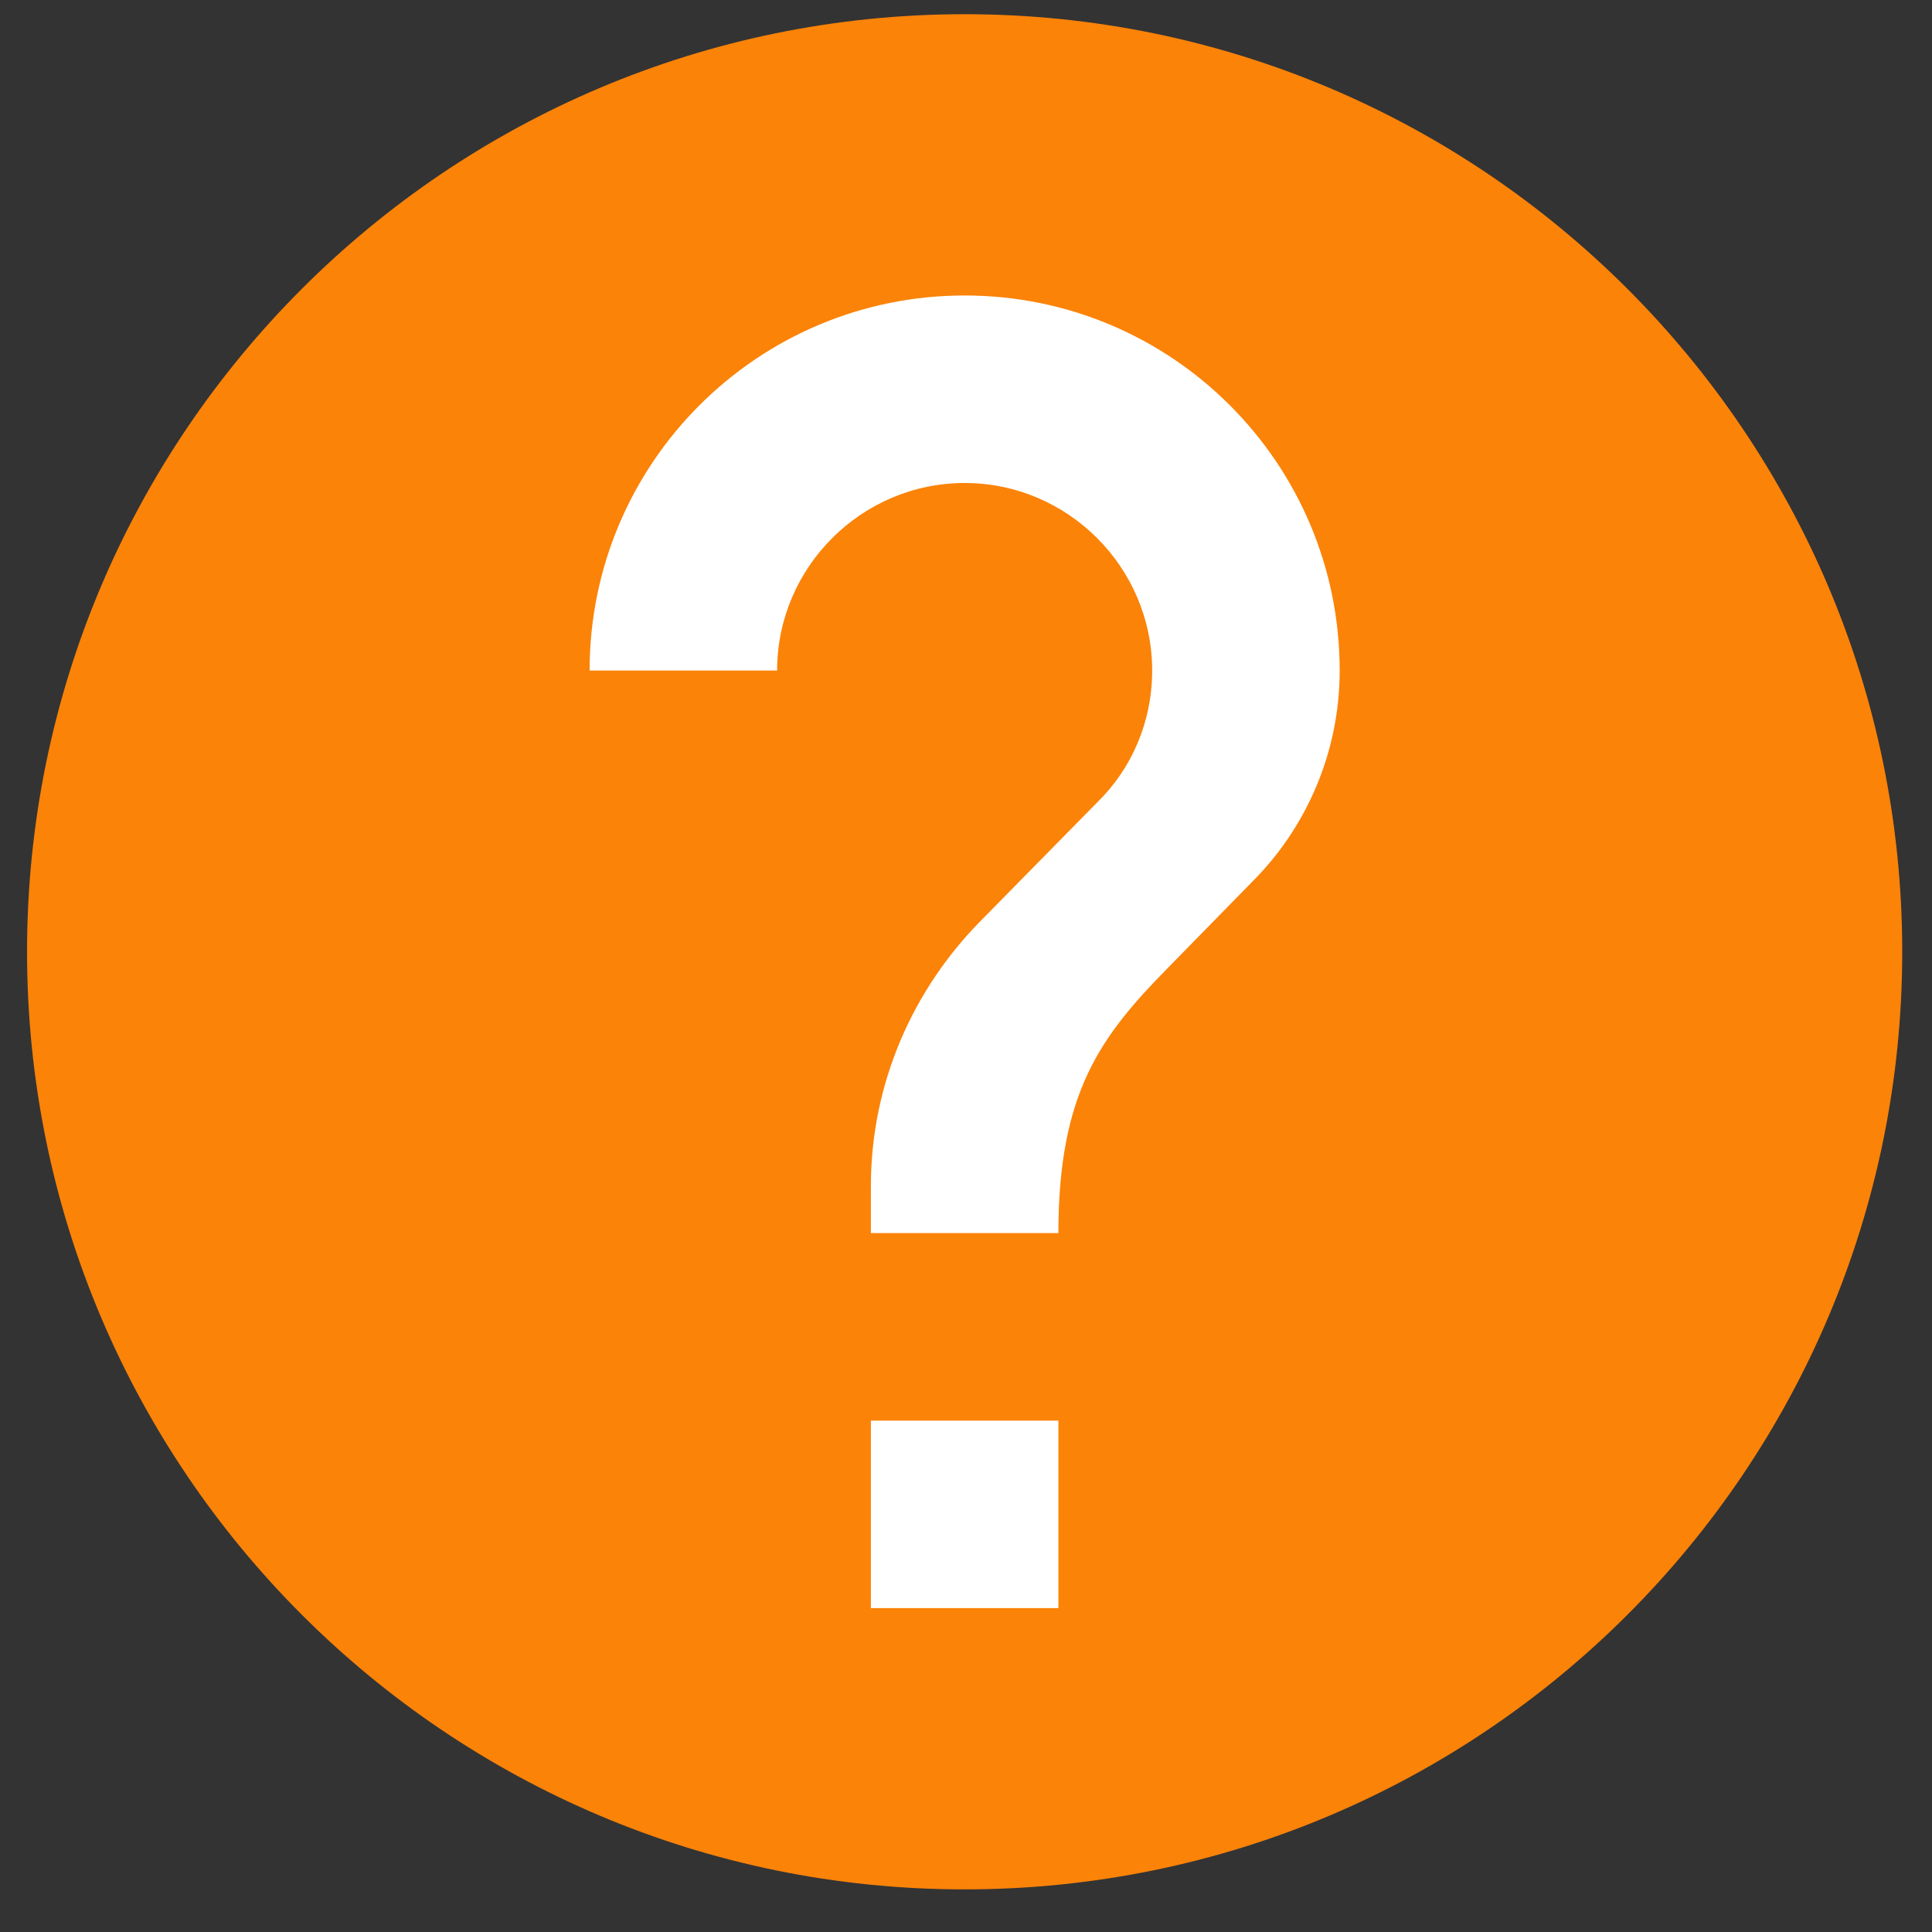
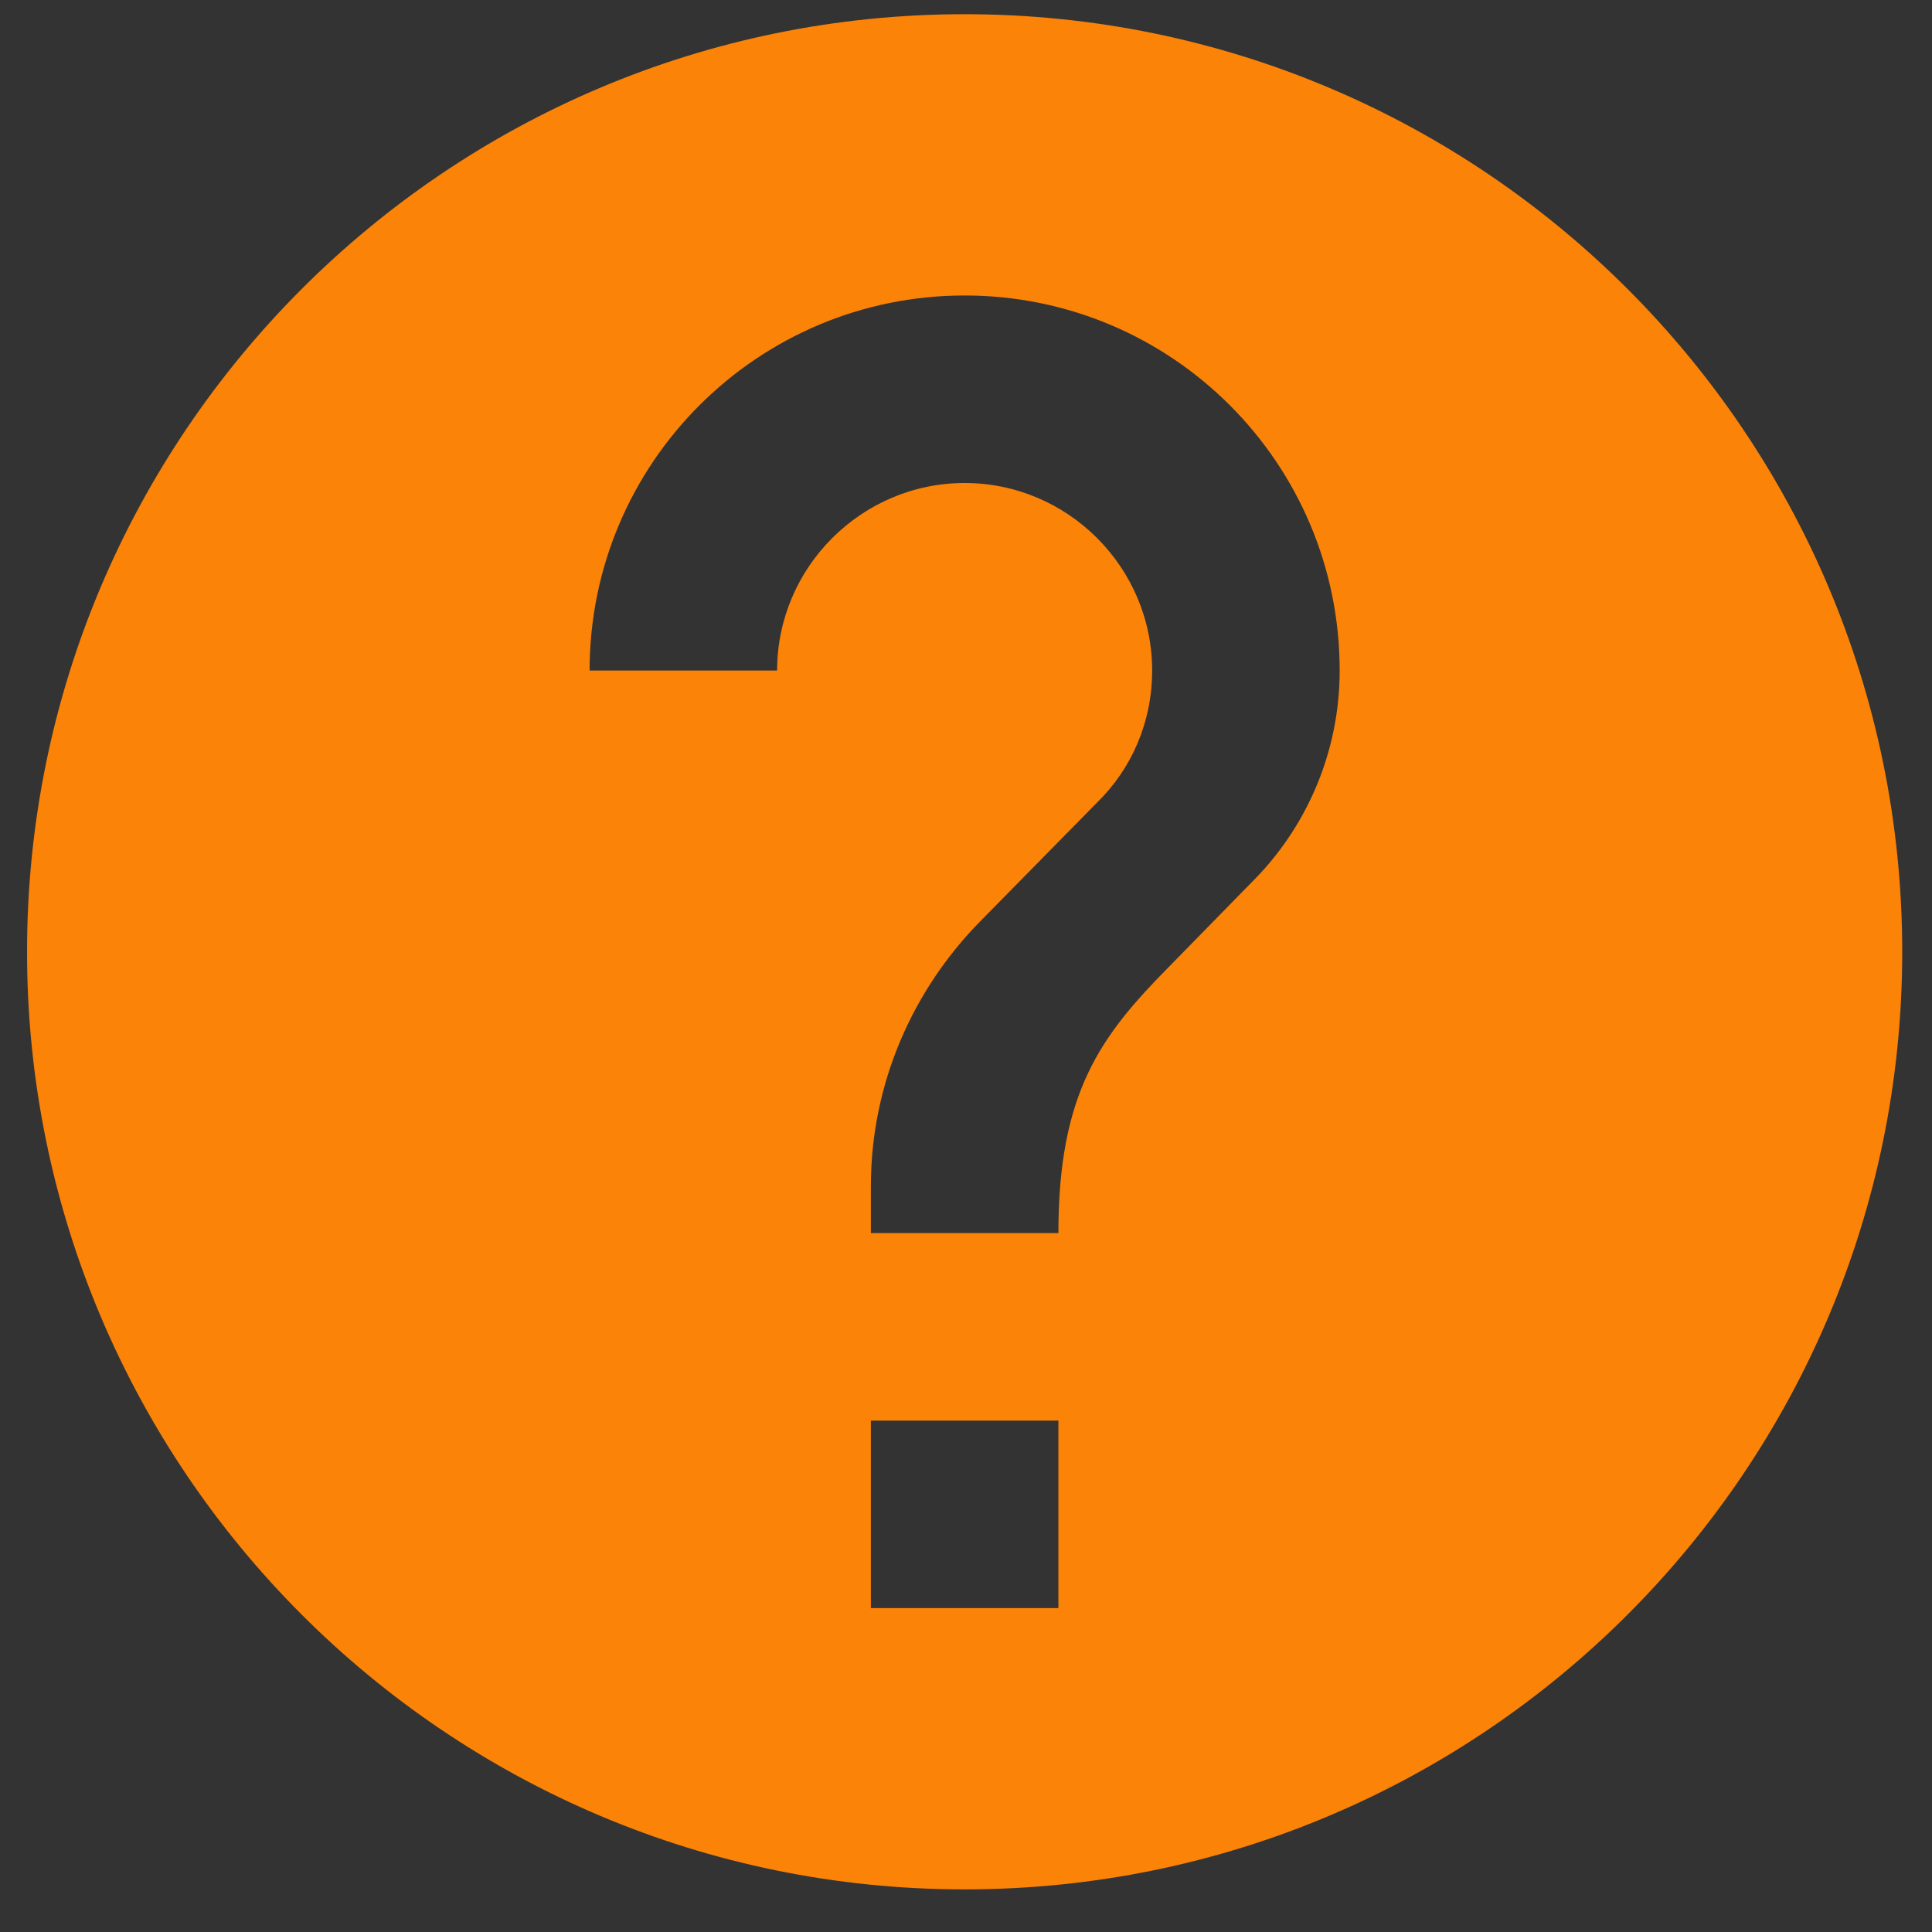
<svg xmlns="http://www.w3.org/2000/svg" width="17" height="17" viewBox="0 0 17 17" fill="none">
  <rect x="0" y="0" width="17" height="17" fill="#333333" stroke="none" />
-   <ellipse cx="9.13" cy="8.375" rx="4.969" ry="7.125" fill="white" />
  <path fill-rule="evenodd" clip-rule="evenodd" d="M8.488 0.125C3.934 0.125 0.238 3.821 0.238 8.375C0.238 12.929 3.934 16.625 8.488 16.625C13.042 16.625 16.738 12.929 16.738 8.375C16.738 3.821 13.042 0.125 8.488 0.125ZM9.313 14.15H7.663V12.5H9.313V14.15ZM11.021 7.756L10.278 8.515C9.685 9.117 9.313 9.613 9.313 10.85H7.663V10.438C7.663 9.53 8.035 8.705 8.629 8.103L9.652 7.063C9.957 6.766 10.138 6.354 10.138 5.9C10.138 4.992 9.396 4.25 8.488 4.25C7.581 4.25 6.838 4.992 6.838 5.9H5.188C5.188 4.077 6.665 2.6 8.488 2.6C10.312 2.6 11.788 4.077 11.788 5.9C11.788 6.626 11.491 7.286 11.021 7.756Z" fill="#FB8308" />
</svg>